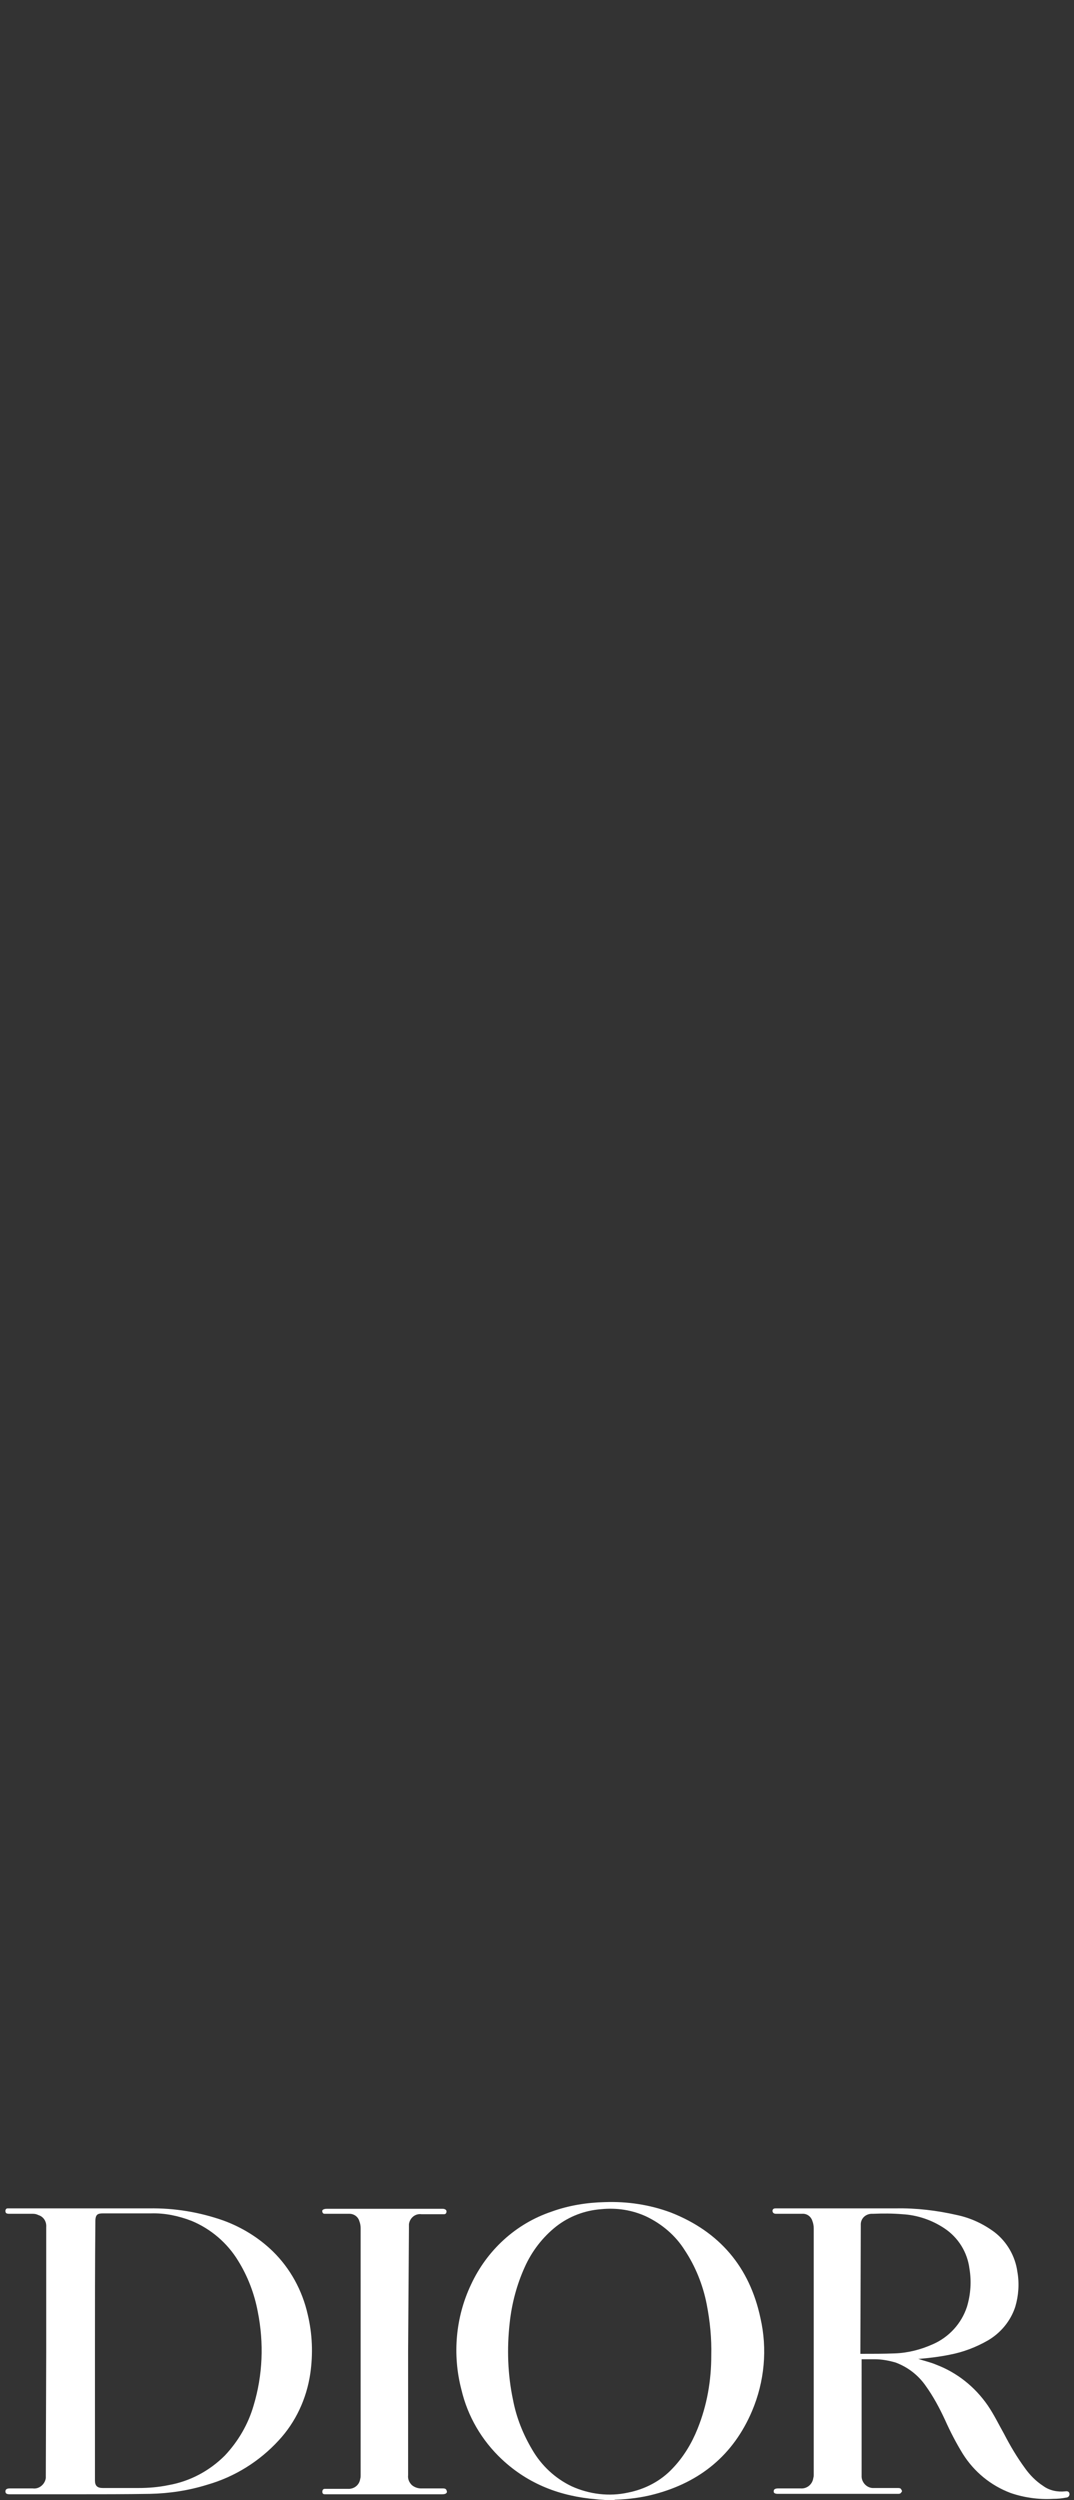
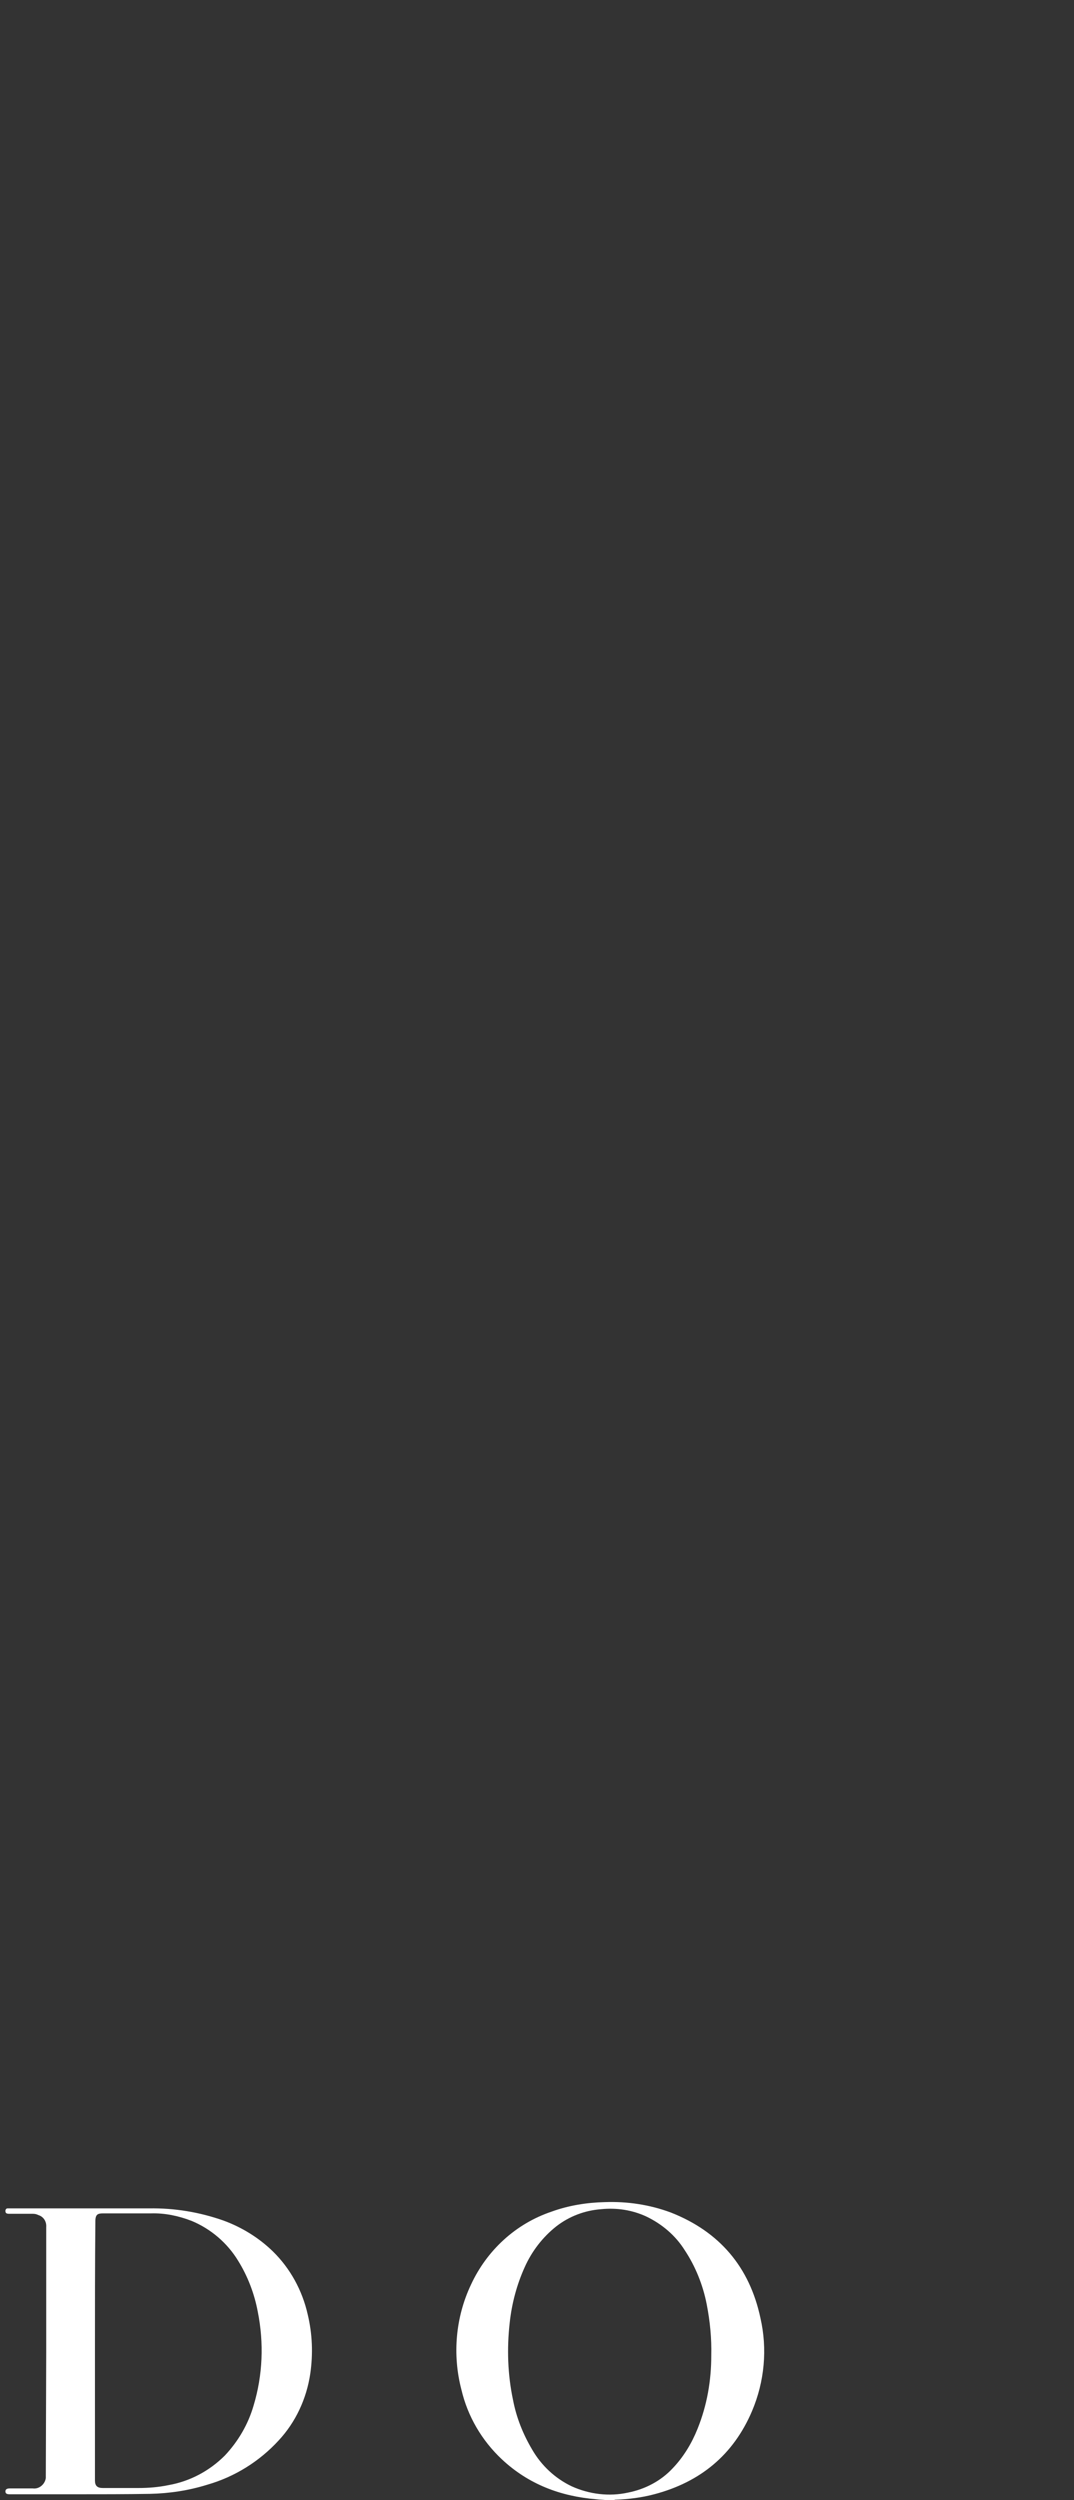
<svg xmlns="http://www.w3.org/2000/svg" version="1.1" id="Layer_1" x="0px" y="0px" viewBox="0 0 257.9 599.9" style="enable-background:new 0 0 257.9 599.9;" xml:space="preserve">
  <rect x="0" y="0" width="257.9" height="599.9" fill="#333333" stroke="none" />
  <style type="text/css">
	.st0{fill:none;}
	.st1{fill:#FFFFFF;}
</style>
-   <rect class="st0" width="257.9" height="599.9" />
  <g id="Group_366_00000152265446125185029910000000329110485184868227_" transform="translate(0)">
    <g>
      <g id="Group_149_00000037670702802214976870000016343659194629047706_" transform="translate(0 0)">
        <path id="Path_157_00000125581820435230438850000006980384693006831289_" class="st1" d="M145.5,599.9c-0.8-0.1-1.5-0.1-2.3-0.2     c-8.6-0.7-16.3-3.6-22.7-9.6c-4.8-4.5-8.2-10.3-9.7-16.7c-2.2-8.4-1.4-17.4,2.3-25.2c3.8-8.2,10.7-14.6,19.3-17.5     c4.1-1.5,8.5-2.2,12.8-2.3c5.4-0.2,10.8,0.6,15.9,2.5c11.7,4.6,18.9,13.1,21.5,25.3c1.7,7.4,1,15.2-2,22.3     c-4.5,10.6-12.5,17.1-23.5,20c-3,0.8-6.2,1.2-9.3,1.3c-0.1,0-0.2,0-0.3,0.1H145.5z M170.8,565.2c0.1-4.1-0.3-8.2-1.1-12.3     c-0.9-4.6-2.7-9.1-5.3-13c-2.2-3.5-5.4-6.2-9.1-8c-3.4-1.6-7.2-2.2-11-1.8c-3.9,0.3-7.6,1.7-10.7,4.1c-3.3,2.6-5.9,6-7.6,9.8     c-1.9,4.2-3.1,8.7-3.6,13.3c-0.7,6.2-0.5,12.5,0.8,18.6c0.8,4.2,2.4,8.2,4.6,11.9c2.2,3.8,5.5,6.9,9.5,8.8     c4.2,1.9,9,2.5,13.5,1.5c4.1-0.8,7.9-2.8,10.7-5.8c2.6-2.7,4.6-6,6-9.5C169.8,577.1,170.8,571.2,170.8,565.2" />
-         <path id="Path_158_00000011712787390682306970000000893215157999200426_" class="st1" d="M220.5,566c1.4,0.5,2.9,0.8,4.3,1.4     c5,1.9,9.3,5.3,12.4,9.8c1.5,2.2,2.6,4.5,3.9,6.8c1.5,2.9,3.1,5.6,5,8.2c1.2,1.7,2.7,3.2,4.4,4.3c1.5,1.1,3.4,1.5,5.3,1.3     c0.6-0.1,0.9,0.1,1,0.5c0.1,0.5-0.2,0.9-0.7,1H256c-1,0.2-2,0.3-3.1,0.3c-3.5,0.2-7-0.3-10.2-1.4c-4.8-1.8-8.8-5.1-11.5-9.4     c-1.6-2.6-3-5.3-4.3-8.2c-1.3-2.8-2.8-5.6-4.6-8.1c-1.8-2.6-4.3-4.5-7.2-5.6c-1.7-0.5-3.4-0.8-5.1-0.8c-1,0-2,0-3.1,0V594     c-0.1,1.5,1.1,2.9,2.6,3c0.1,0,0.3,0,0.4,0c1.9,0,3.8,0,5.7,0c0.2,0,0.4,0,0.6,0.1c0.2,0.1,0.3,0.4,0.4,0.6     c0,0.2-0.2,0.4-0.4,0.6c-0.2,0.1-0.4,0.1-0.6,0.1c-9.6,0-19.2,0-28.8,0c-0.7,0-1.1-0.2-1-0.7c0-0.4,0.4-0.6,1-0.6h5.5     c1.5,0.1,2.8-1,3-2.5c0.1-0.3,0.1-0.6,0.1-0.8c0-19.7,0-39.4,0-59.1c0-0.6-0.1-1.2-0.3-1.7c-0.3-1.1-1.3-1.9-2.5-1.8     c-2,0-3.9,0-5.9,0c-0.1,0-0.2,0-0.4,0c-0.5,0-0.8-0.3-0.8-0.7c0-0.4,0.3-0.6,0.7-0.6c0.1,0,0.2,0,0.4,0c9.5,0,19,0,28.5,0     c4.9-0.1,9.9,0.5,14.7,1.6c3.3,0.7,6.3,2.1,9,4.1c3,2.3,5,5.8,5.5,9.5c0.5,2.8,0.3,5.7-0.5,8.4c-1.1,3.4-3.5,6.3-6.6,8.1     c-2.8,1.6-5.9,2.8-9.1,3.4c-2.4,0.5-4.9,0.8-7.3,1C220.6,566,220.5,566,220.5,566 M206.6,564.8c0.1,0,0.2,0,0.3,0     c2.6,0,5.3,0,7.9-0.1c3.2-0.1,6.3-0.9,9.2-2.2c3.9-1.7,6.9-5,8.2-9c0.9-3,1.1-6.1,0.6-9.1c-0.5-4-2.7-7.5-6-9.7     c-3-2-6.5-3.2-10.1-3.4c-2.4-0.2-4.7-0.2-7.1-0.1c-1.5-0.1-2.8,0.9-2.9,2.4c0,0.2,0,0.4,0,0.6L206.6,564.8L206.6,564.8z" />
        <path id="Path_159_00000026164583576392800450000016470238180628853922_" class="st1" d="M11.1,564.2v-29.8     c0.1-1.3-0.6-2.5-1.9-2.9c-0.4-0.2-0.8-0.3-1.3-0.3c-1.9,0-3.8,0-5.7,0c-0.7,0-0.9-0.2-0.9-0.7c0-0.3,0.2-0.6,0.5-0.6l0,0     c0.2,0,0.4,0,0.6,0c11.1,0,22.3,0,33.4,0c6.1-0.1,12.1,0.9,17.8,2.9c4.4,1.6,8.5,4.1,11.9,7.4c4.2,4.1,7.1,9.4,8.4,15.2     c1.1,4.6,1.3,9.4,0.6,14.2c-0.9,6-3.5,11.6-7.6,16c-4.6,5-10.5,8.7-17.1,10.6c-4.5,1.4-9.1,2.1-13.8,2.2     c-5.9,0.1-11.9,0.1-17.8,0.1c-5.3,0-10.6,0-15.9,0c-0.7,0-1-0.2-1-0.7s0.4-0.7,1-0.7c1.9,0,3.7,0,5.6,0c1.5,0.2,2.9-1,3.1-2.5     c0-0.2,0-0.4,0-0.6L11.1,564.2L11.1,564.2z M22.8,564L22.8,564v28.7c0,0.8,0,1.7,0,2.5c0,1.3,0.6,1.8,1.9,1.8c2.8,0,5.6,0,8.5,0     c2.5,0,4.9-0.2,7.3-0.7c5.1-0.9,9.8-3.4,13.5-7.1c3.2-3.4,5.6-7.5,6.9-12c2.2-7.3,2.5-15,1-22.5c-0.8-4.3-2.4-8.5-4.7-12.2     c-2.6-4.3-6.6-7.7-11.2-9.6c-3.1-1.2-6.4-1.9-9.7-1.8c-3.8,0-7.7,0-11.5,0c-1.3,0-1.9,0.2-1.9,1.9     C22.8,543.4,22.8,553.7,22.8,564" />
-         <path id="Path_160_00000004540183264667790390000007969272357844633485_" class="st1" d="M98,564.1c0,9.9,0,19.9,0,29.8     c-0.1,0.9,0.2,1.7,0.9,2.4c0.6,0.5,1.4,0.8,2.2,0.8c1.8,0,3.5,0,5.3,0c0.6,0,0.8,0.2,0.9,0.7c0.1,0.2-0.1,0.5-0.4,0.6l0,0     c-0.3,0.1-0.5,0.1-0.8,0.1c-9.3,0-18.5,0-27.8,0c-0.1,0-0.2,0-0.3,0c-0.3,0-0.6-0.1-0.6-0.6c0-0.4,0.2-0.7,0.6-0.7c0,0,0,0,0.1,0     s0.2,0,0.4,0h5c1.5,0.1,2.8-0.9,3-2.4c0.1-0.3,0.1-0.5,0.1-0.8c0-19.8,0-39.6,0-59.4c0-0.5-0.1-1.1-0.3-1.6     c-0.3-1.1-1.3-1.8-2.4-1.8c-1.8,0-3.7,0-5.5,0c-0.2,0-0.4,0-0.5,0c-0.3,0-0.5-0.3-0.5-0.5c-0.1-0.3,0.1-0.5,0.4-0.6     c0.3-0.1,0.5-0.1,0.8-0.1c9.2,0,18.4,0,27.6,0c0.2,0,0.4,0,0.6,0.1c0.3,0.1,0.5,0.4,0.4,0.7c0,0.3-0.3,0.5-0.5,0.5     c-0.1,0-0.3,0-0.4,0c-1.7,0-3.4,0-5.1,0c-1.5-0.2-2.8,0.9-3,2.4c0,0.2,0,0.4,0,0.6c0,0.1,0,0.3,0,0.4L98,564.1z" />
      </g>
    </g>
  </g>
</svg>